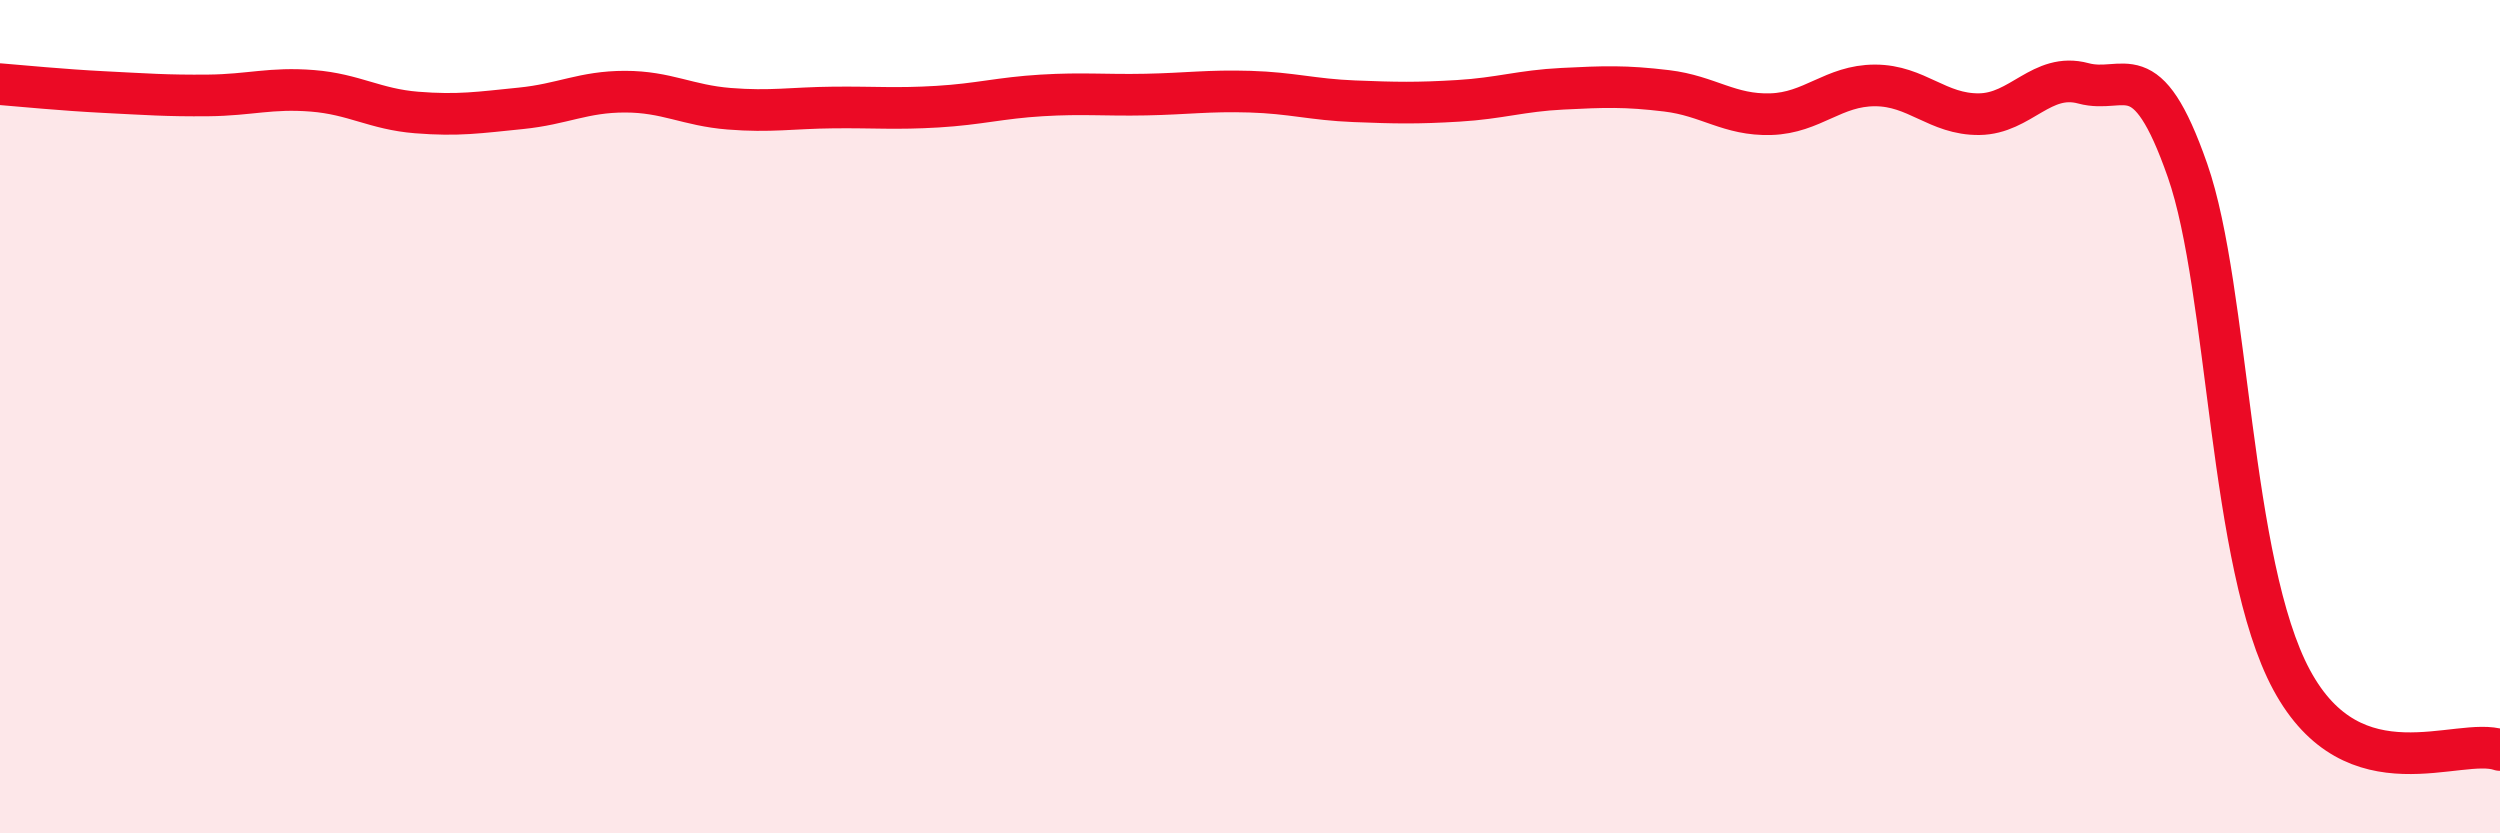
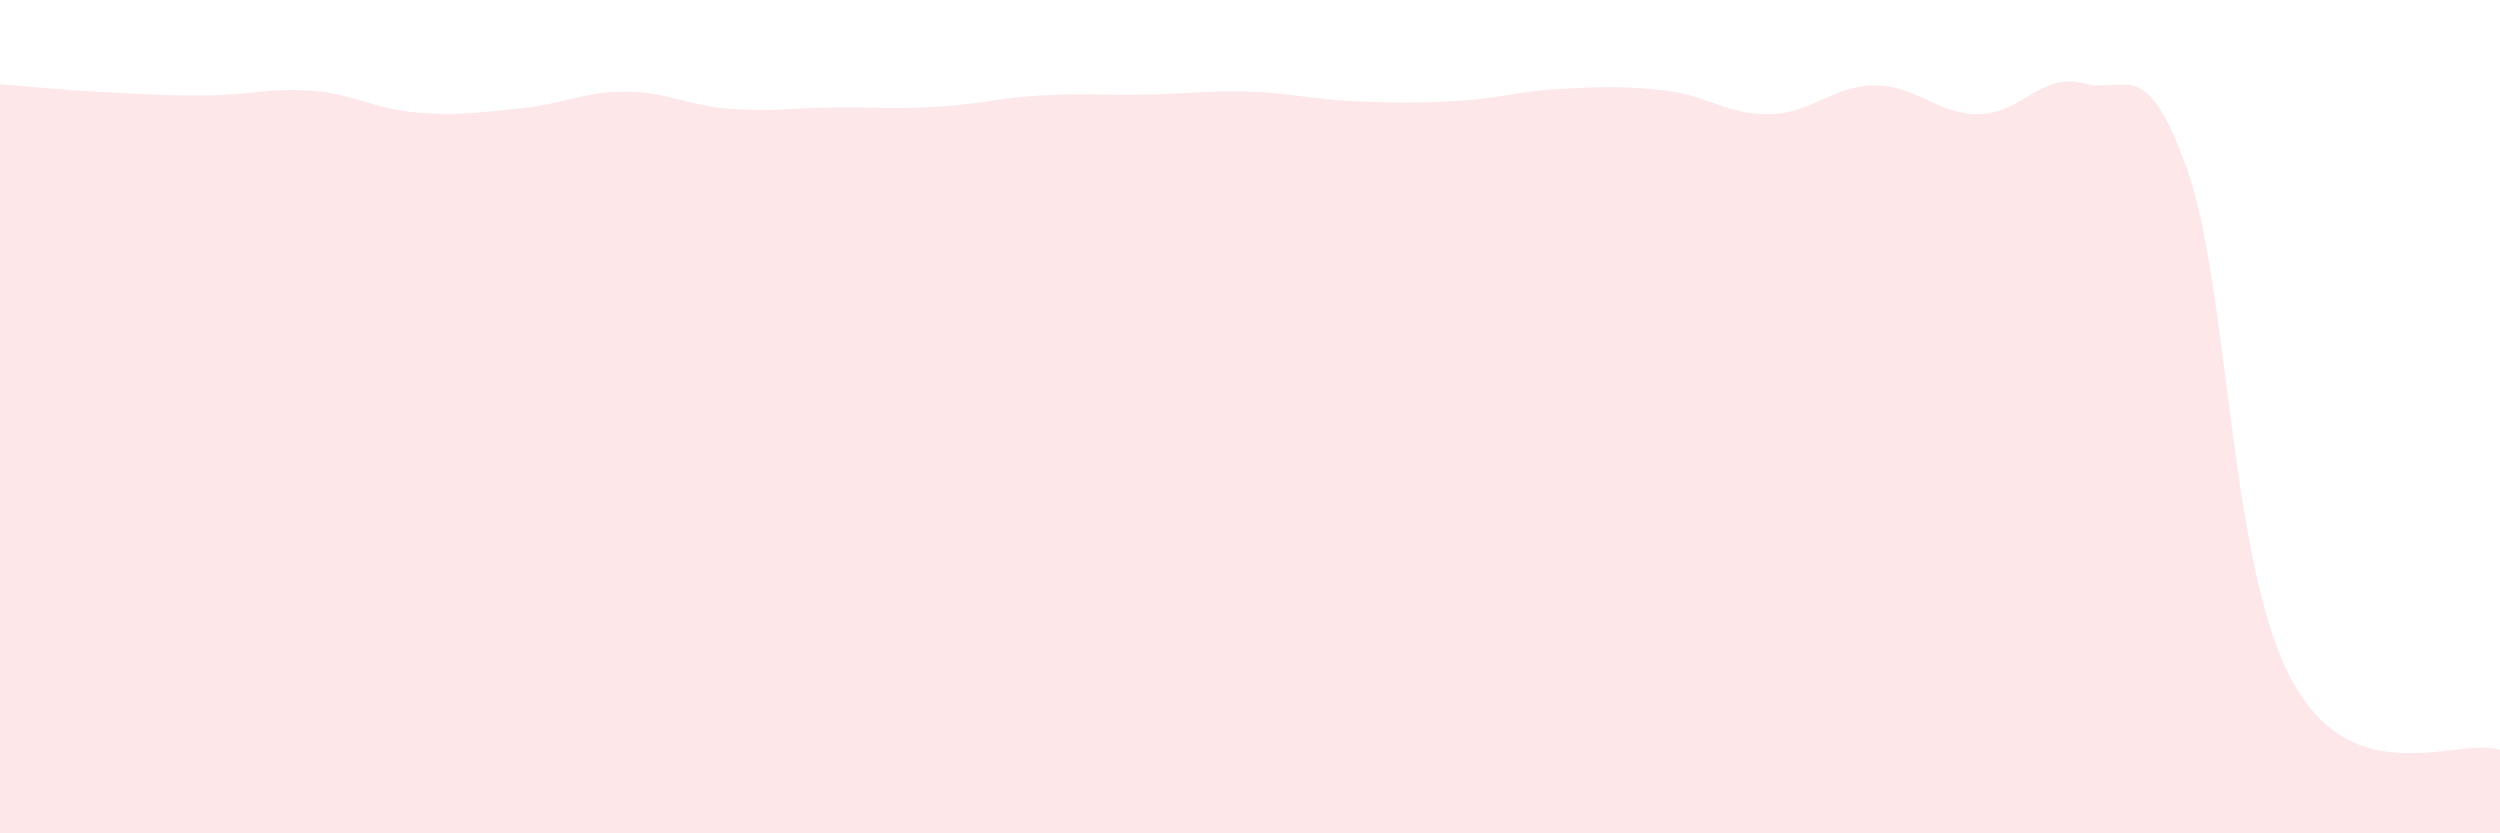
<svg xmlns="http://www.w3.org/2000/svg" width="60" height="20" viewBox="0 0 60 20">
  <path d="M 0,2.02 C 0.5,2.06 1.5,2.16 2.5,2.21 C 3.5,2.26 4,2.3 5,2.29 C 6,2.28 6.5,2.1 7.5,2.18 C 8.5,2.26 9,2.62 10,2.7 C 11,2.78 11.5,2.7 12.5,2.6 C 13.5,2.5 14,2.2 15,2.2 C 16,2.2 16.5,2.53 17.5,2.61 C 18.5,2.69 19,2.59 20,2.58 C 21,2.57 21.5,2.62 22.5,2.56 C 23.5,2.5 24,2.35 25,2.29 C 26,2.23 26.5,2.29 27.5,2.27 C 28.5,2.25 29,2.17 30,2.2 C 31,2.23 31.5,2.39 32.5,2.43 C 33.5,2.47 34,2.48 35,2.42 C 36,2.36 36.5,2.18 37.5,2.13 C 38.5,2.08 39,2.06 40,2.18 C 41,2.3 41.5,2.77 42.5,2.74 C 43.5,2.71 44,2.05 45,2.05 C 46,2.05 46.5,2.75 47.5,2.74 C 48.5,2.73 49,1.73 50,2 C 51,2.27 51.5,1.23 52.5,4.09 C 53.5,6.95 53.5,13.54 55,16.32 C 56.5,19.1 59,17.66 60,18L60 20L0 20Z" fill="#EB0A25" opacity="0.1" stroke-linecap="round" stroke-linejoin="round" />
-   <path d="M 0,2.02 C 0.5,2.06 1.5,2.16 2.5,2.21 C 3.5,2.26 4,2.3 5,2.29 C 6,2.28 6.5,2.1 7.5,2.18 C 8.5,2.26 9,2.62 10,2.7 C 11,2.78 11.5,2.7 12.5,2.6 C 13.5,2.5 14,2.2 15,2.2 C 16,2.2 16.5,2.53 17.5,2.61 C 18.5,2.69 19,2.59 20,2.58 C 21,2.57 21.5,2.62 22.5,2.56 C 23.5,2.5 24,2.35 25,2.29 C 26,2.23 26.5,2.29 27.5,2.27 C 28.5,2.25 29,2.17 30,2.2 C 31,2.23 31.5,2.39 32.5,2.43 C 33.5,2.47 34,2.48 35,2.42 C 36,2.36 36.5,2.18 37.5,2.13 C 38.5,2.08 39,2.06 40,2.18 C 41,2.3 41.5,2.77 42.5,2.74 C 43.5,2.71 44,2.05 45,2.05 C 46,2.05 46.5,2.75 47.5,2.74 C 48.5,2.73 49,1.73 50,2 C 51,2.27 51.5,1.23 52.5,4.09 C 53.5,6.95 53.5,13.54 55,16.32 C 56.5,19.1 59,17.66 60,18" stroke="#EB0A25" stroke-width="1" fill="none" stroke-linecap="round" stroke-linejoin="round" />
</svg>